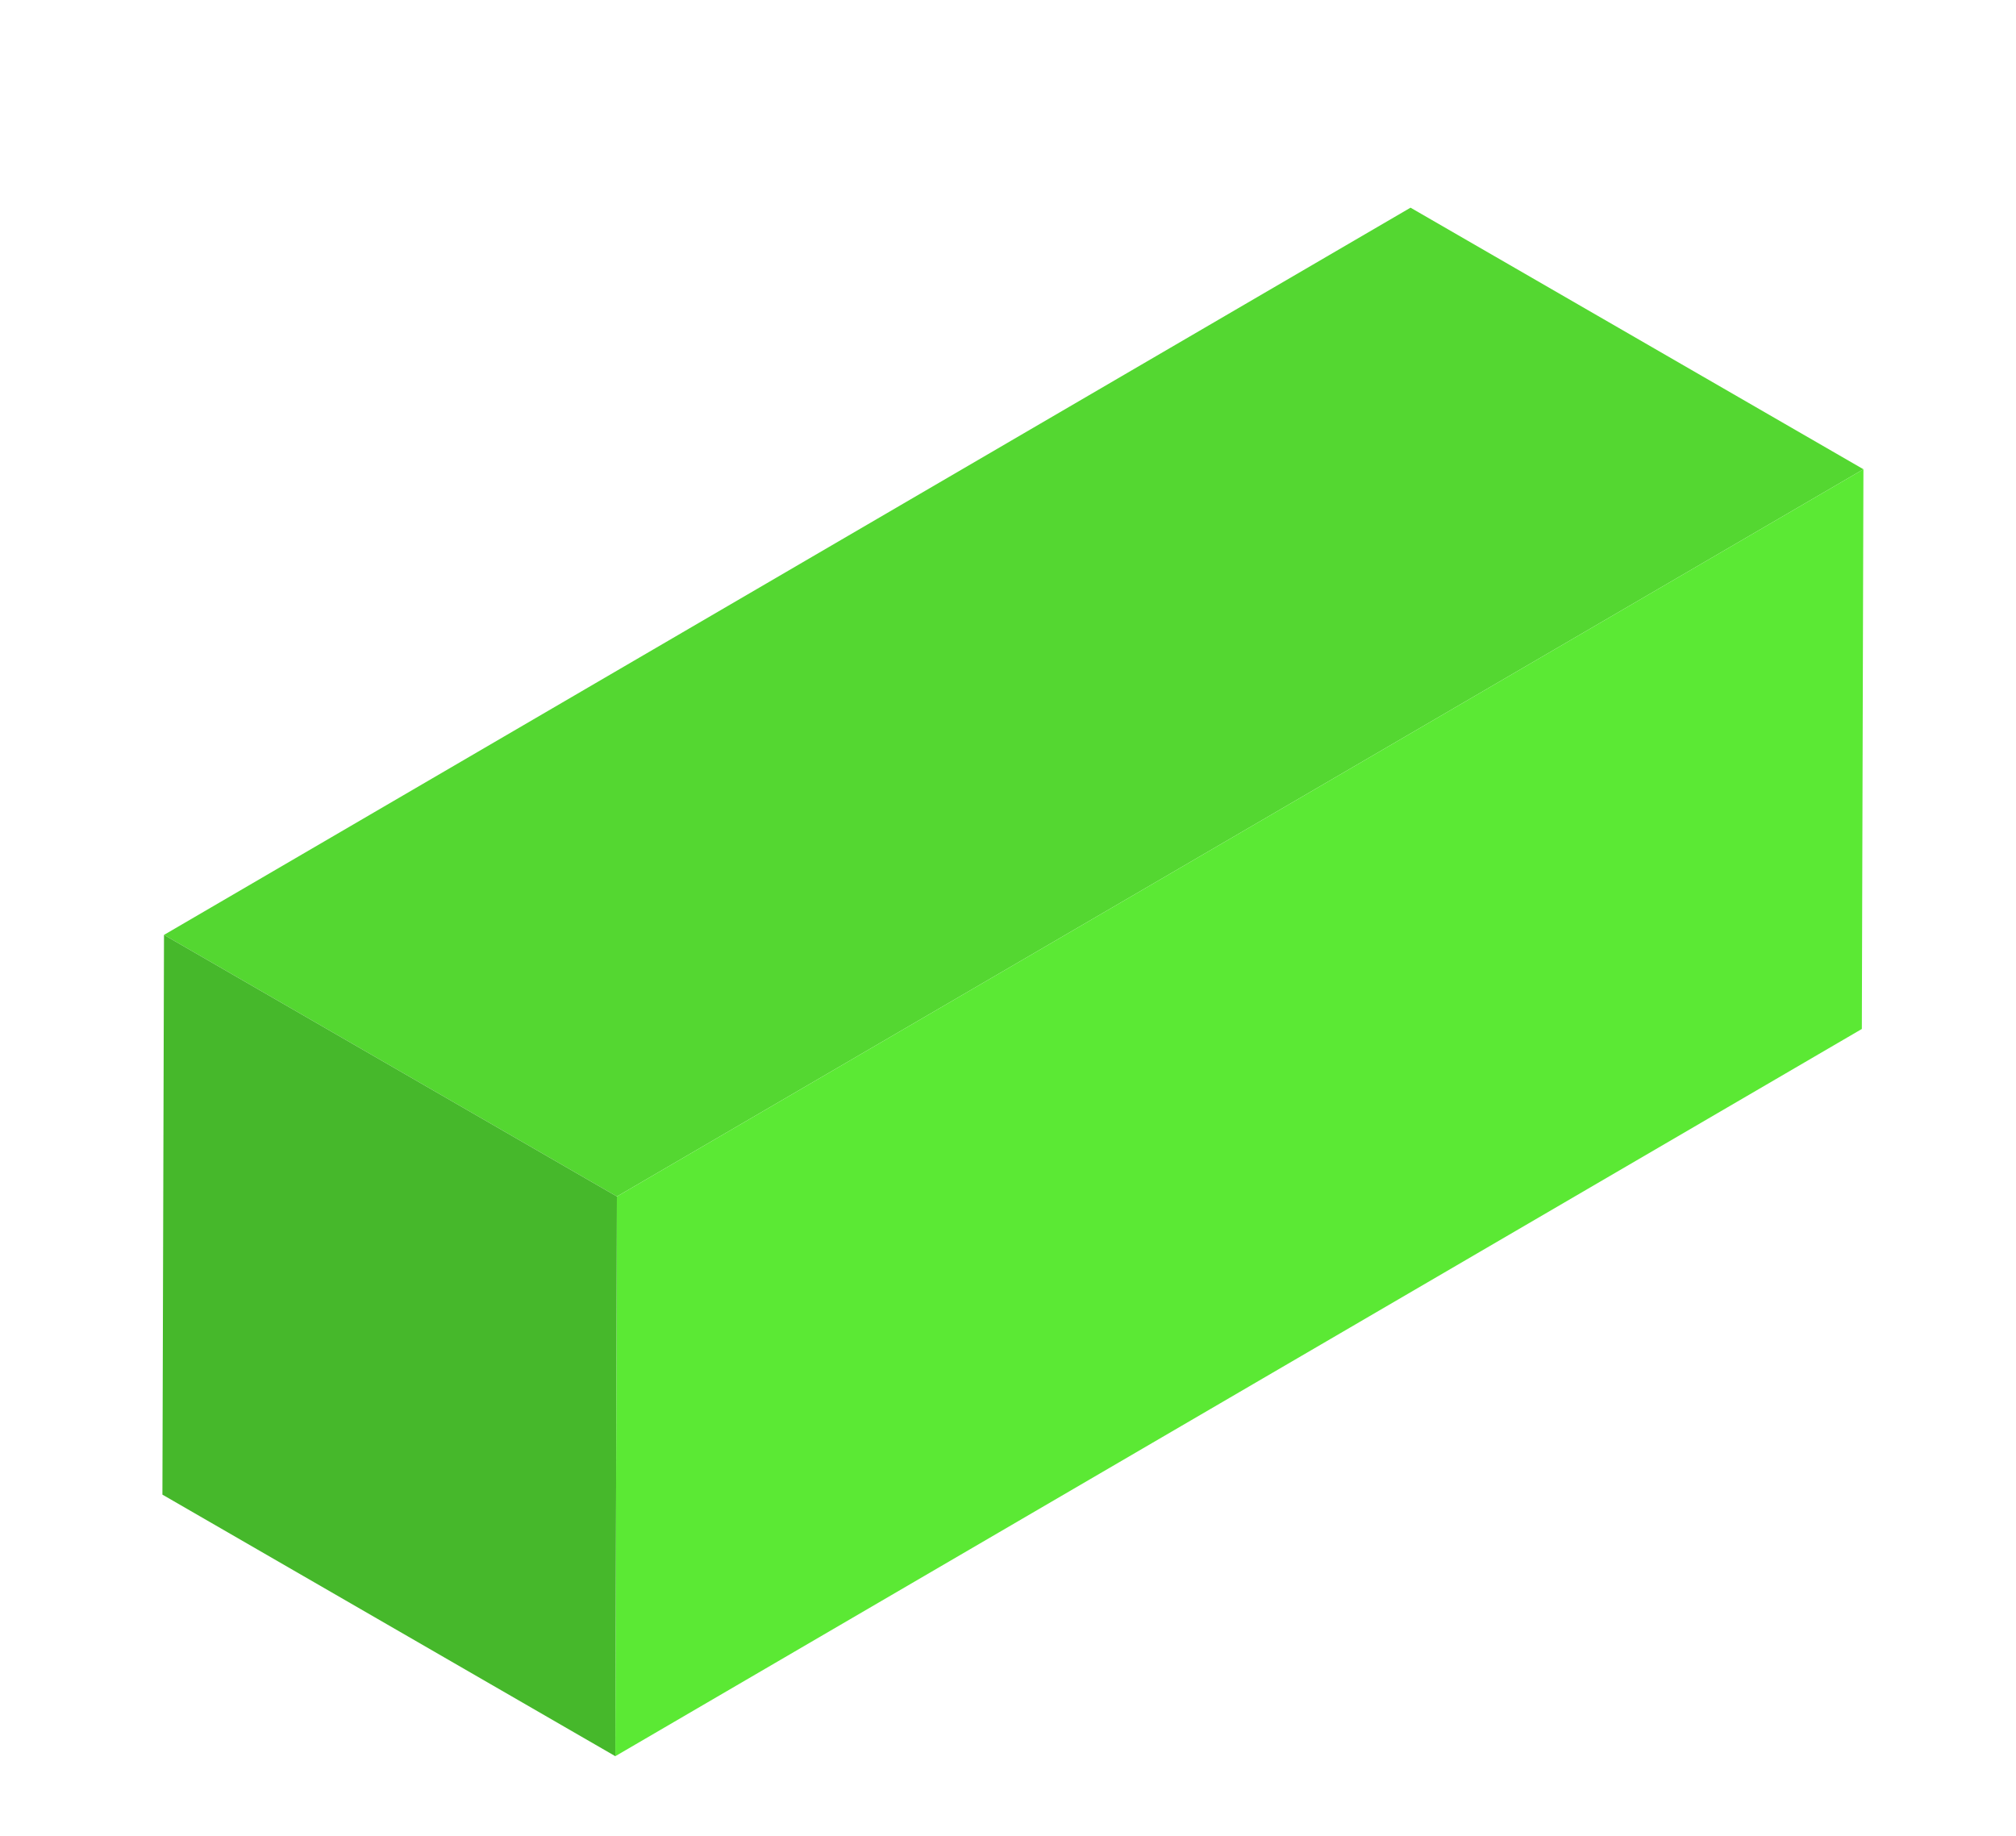
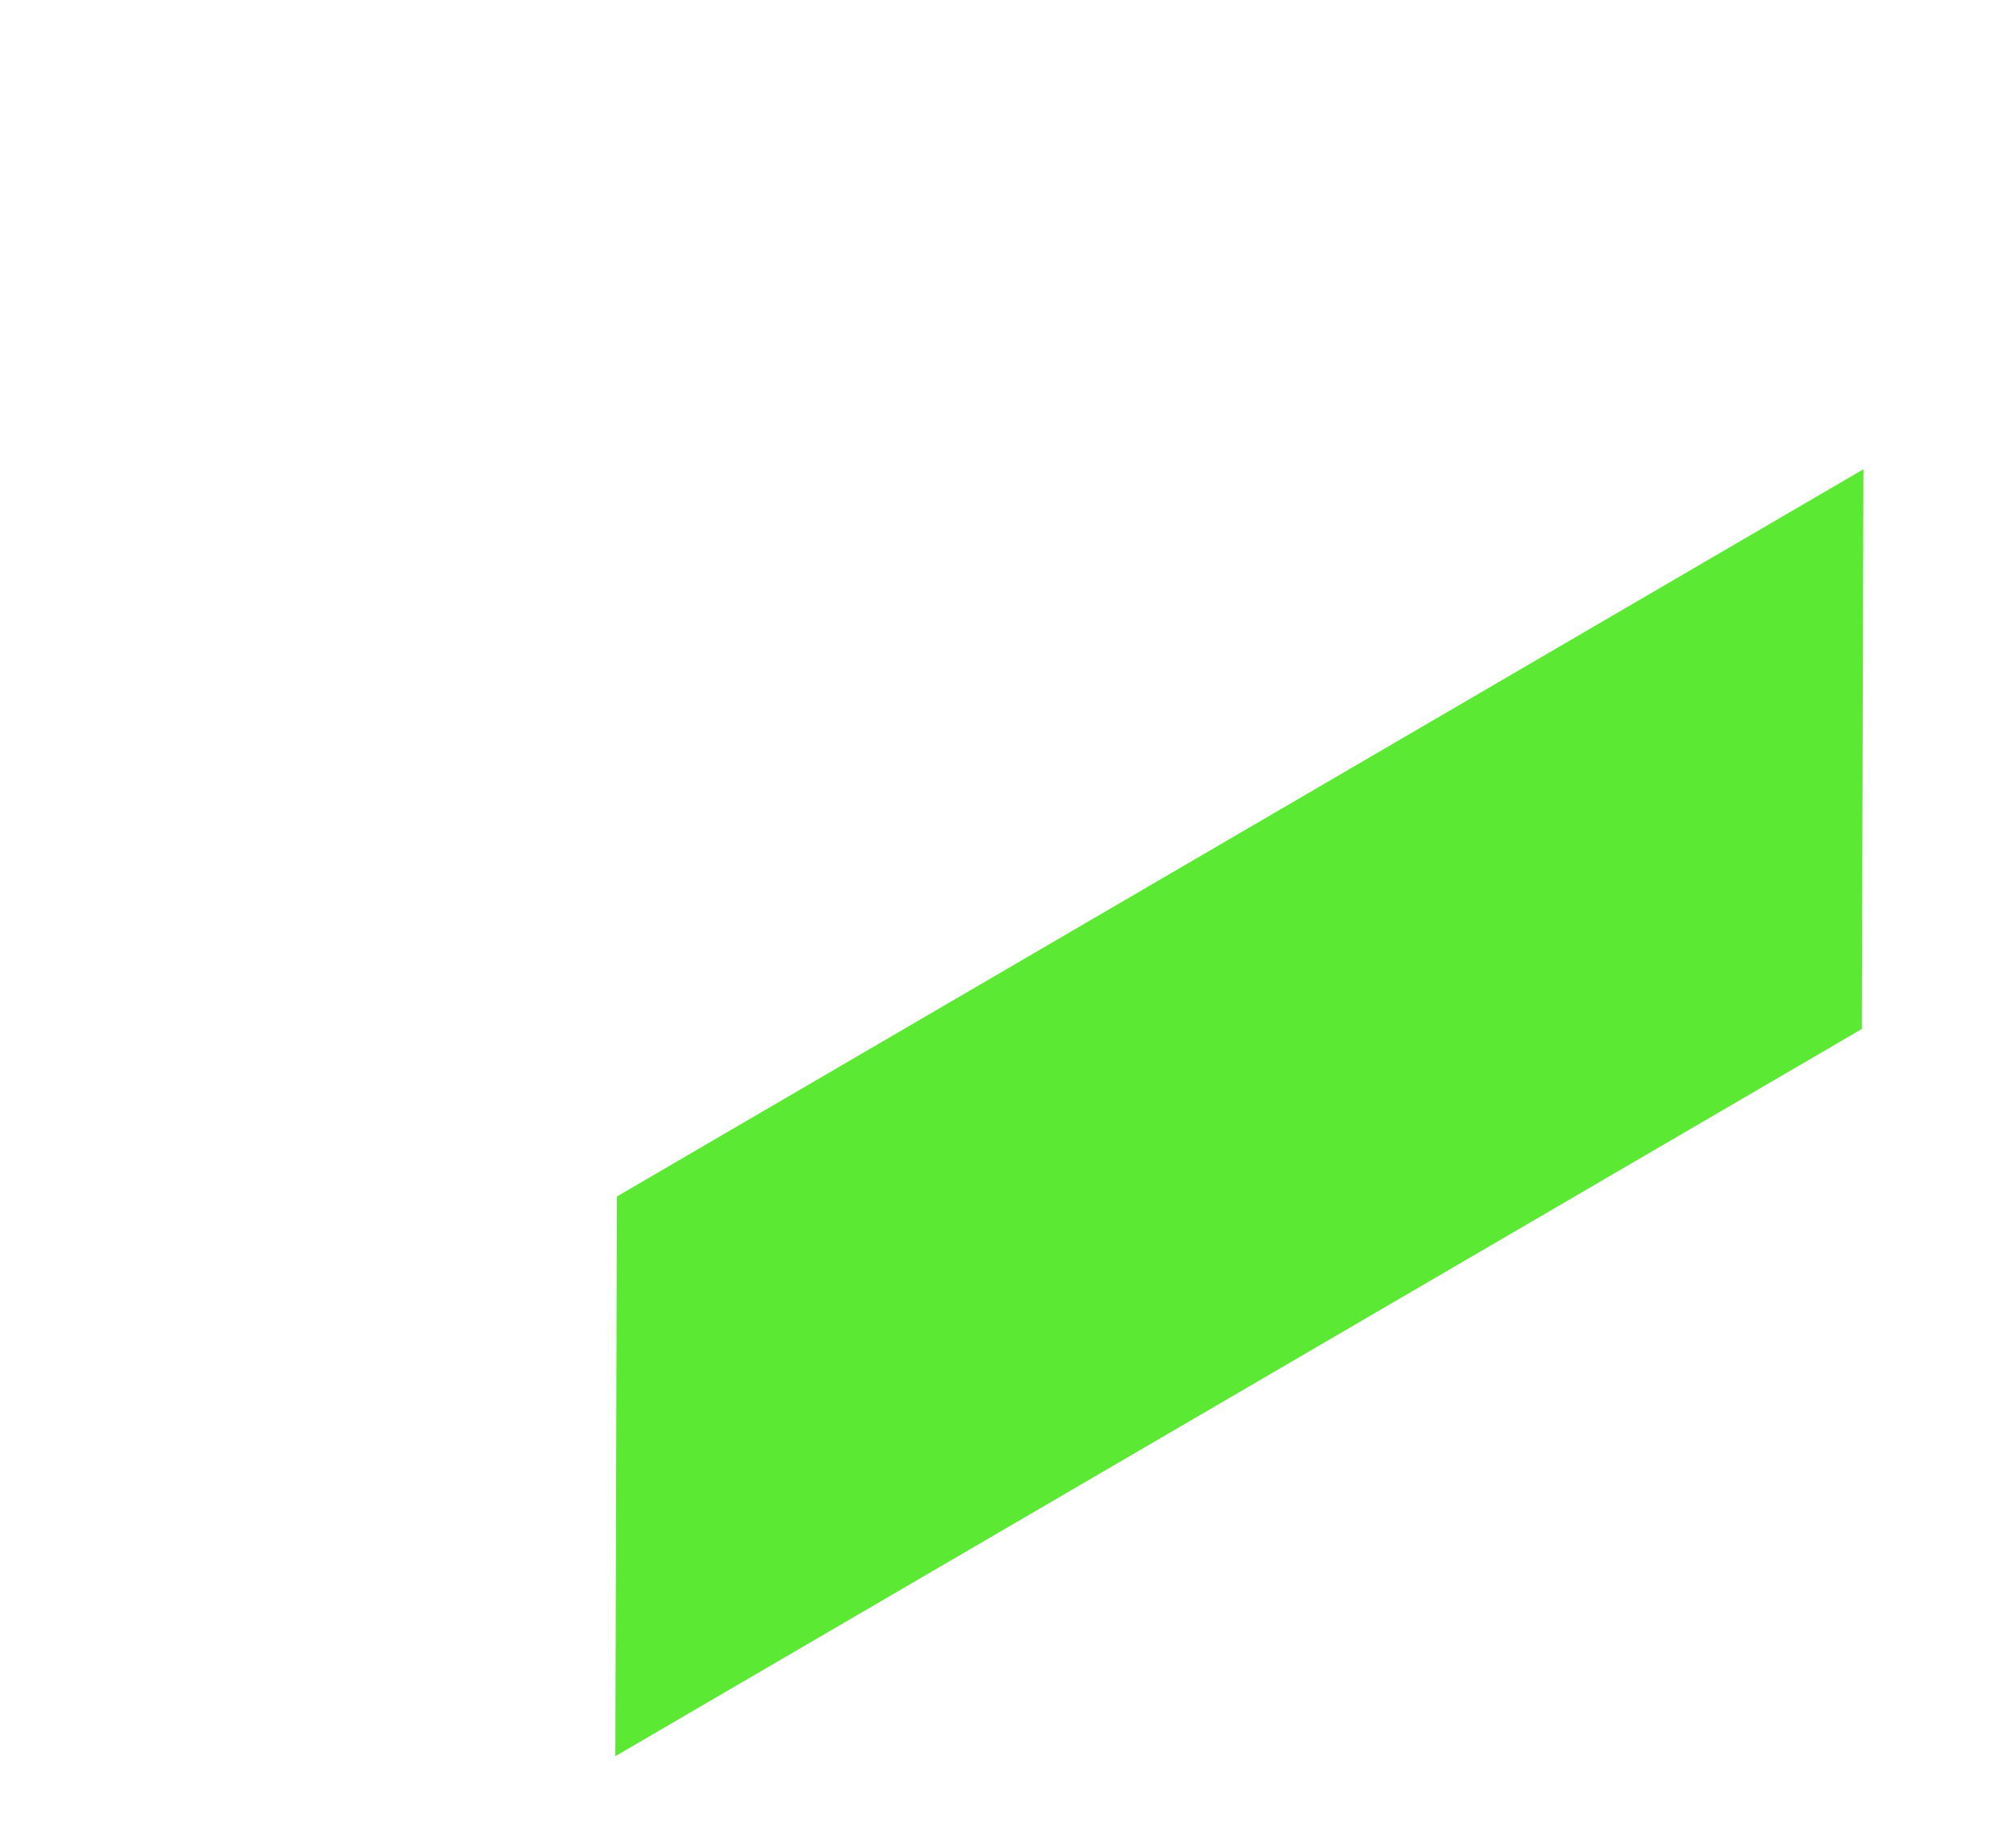
<svg xmlns="http://www.w3.org/2000/svg" viewBox="0 0 257.912 234.857">
  <defs>
    <filter id="null">
      <feBlend mode="normal" in="SourceGraphic" />
    </filter>
    <style>.a{isolation:isolate;}.b{fill:#54d731;}.c{fill:#5be934;}.d{fill:#46b82b;}</style>
  </defs>
  <title>Artboard 6</title>
  <g class="a" filter="url(#null)">
-     <polygon class="b" points="180.452 26.571 238.393 60.038 78.922 153.083 20.981 119.616 180.452 26.571" />
    <polygon class="c" points="238.393 60.038 238.19 131.651 78.719 224.695 78.922 153.083 238.393 60.038" />
-     <polygon class="d" points="78.922 153.083 78.719 224.695 20.778 191.229 20.981 119.616 78.922 153.083" />
  </g>
</svg>